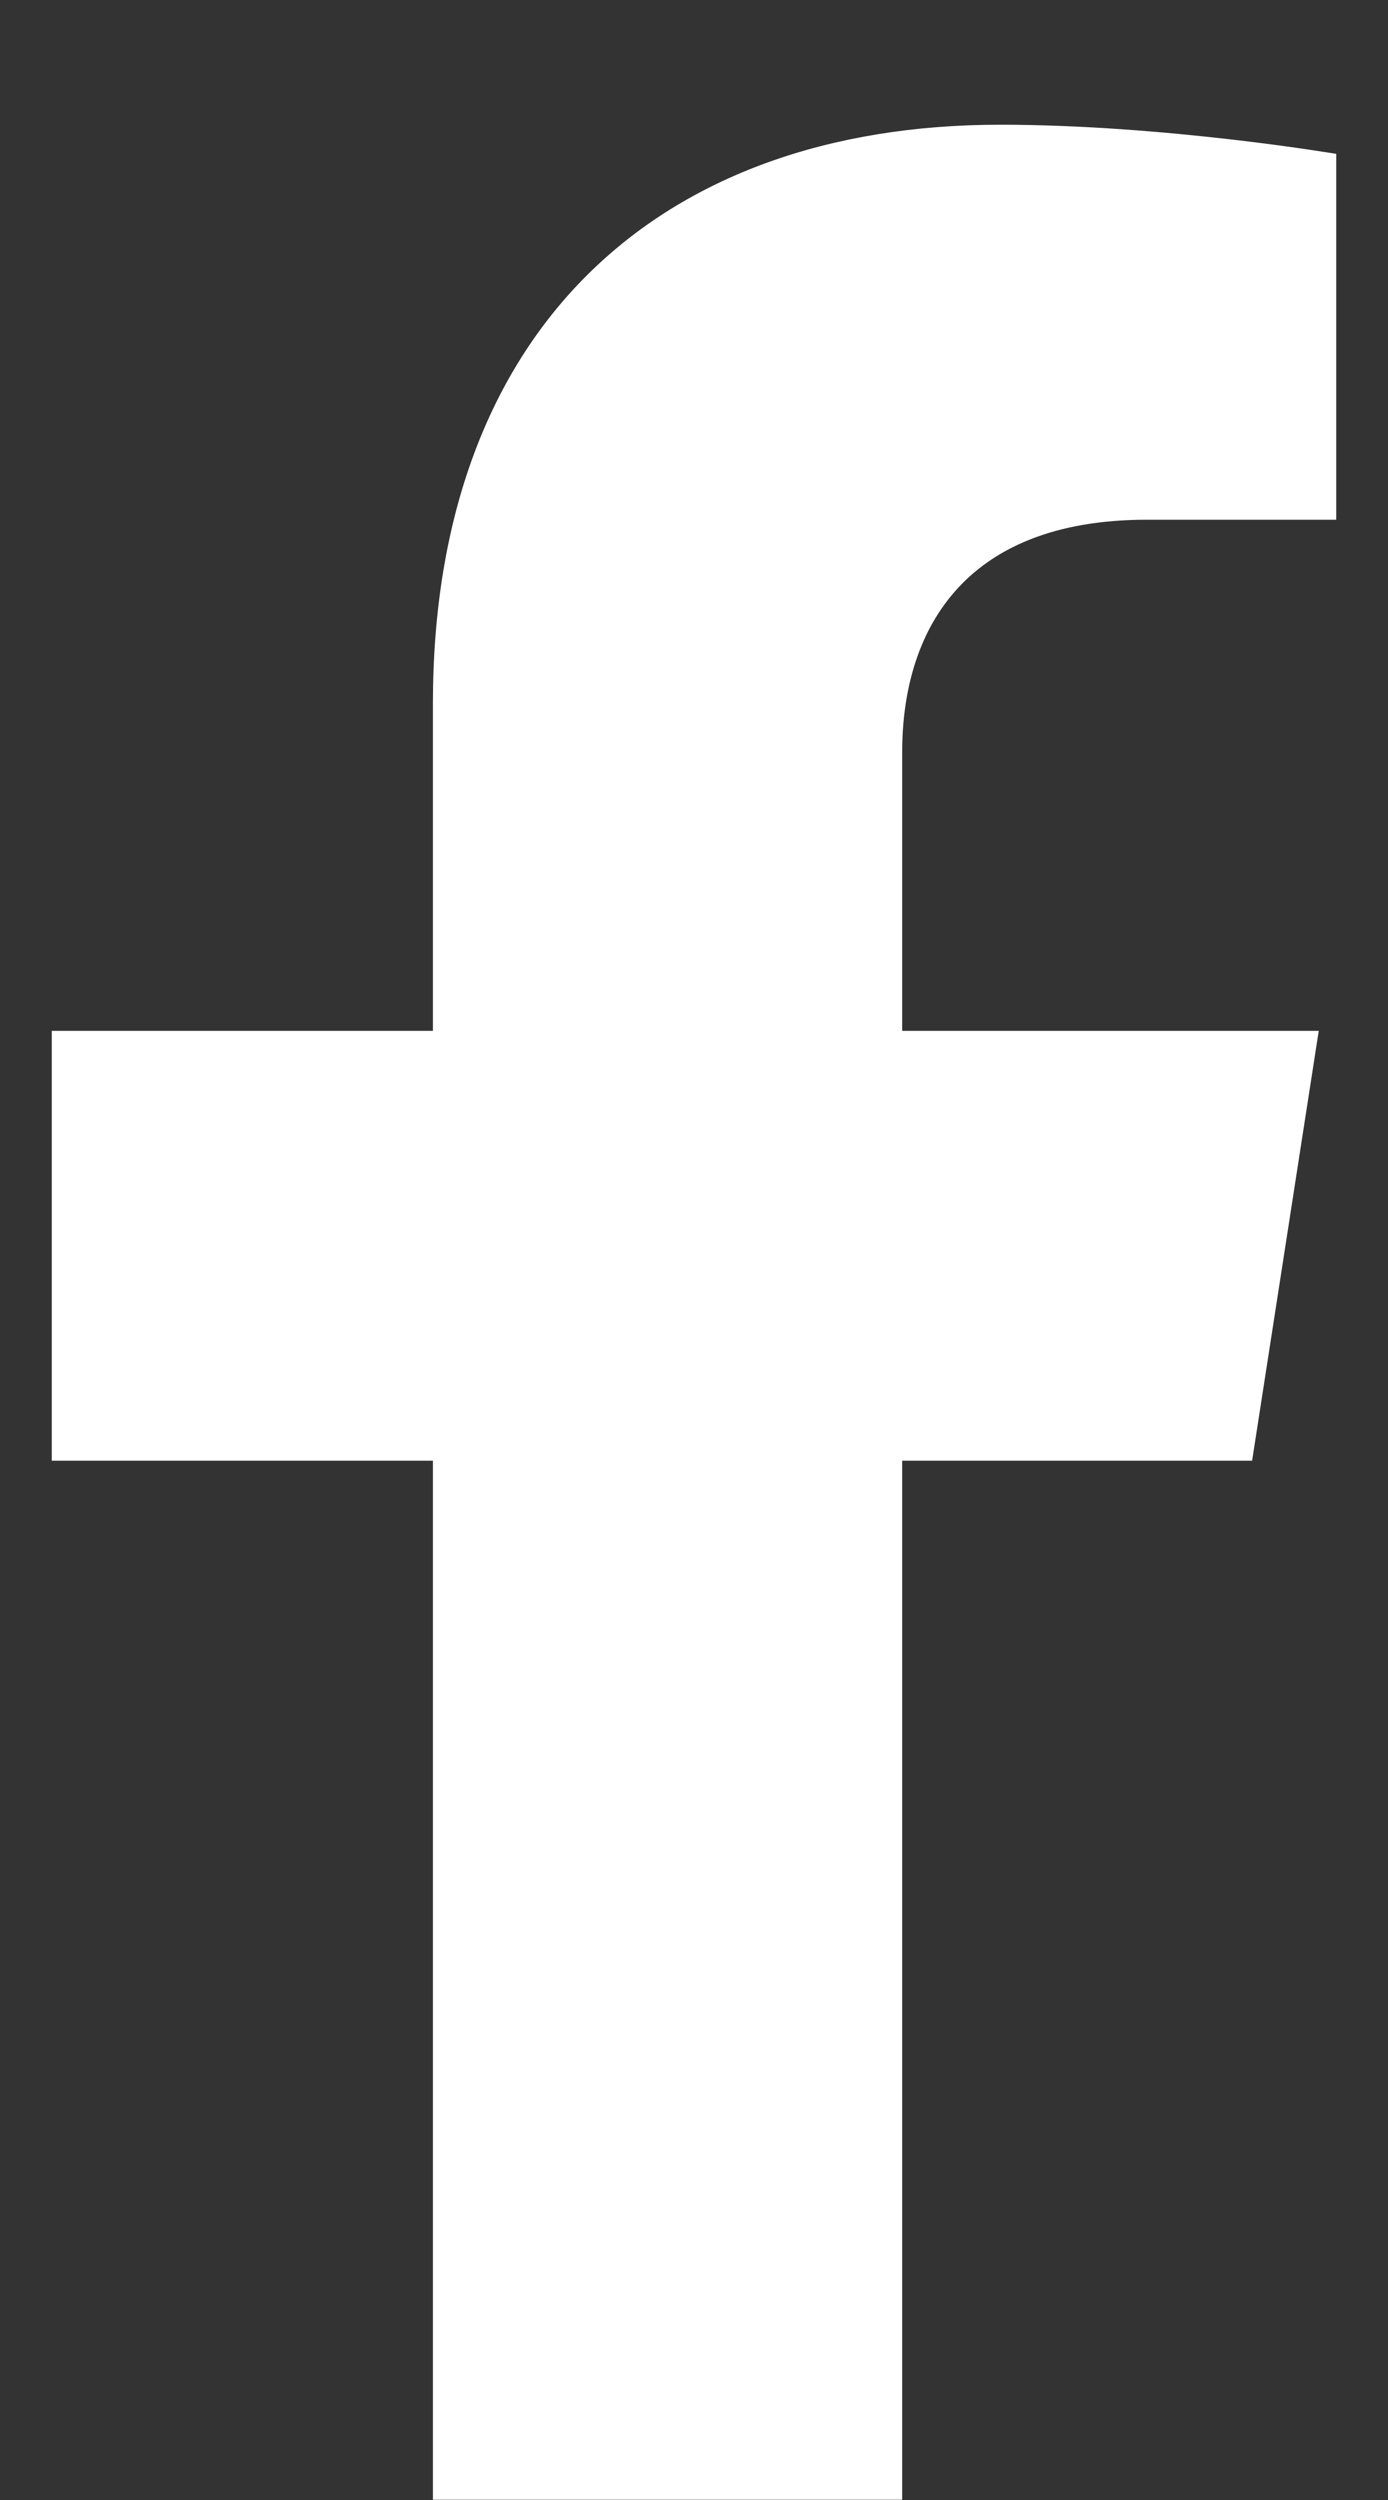
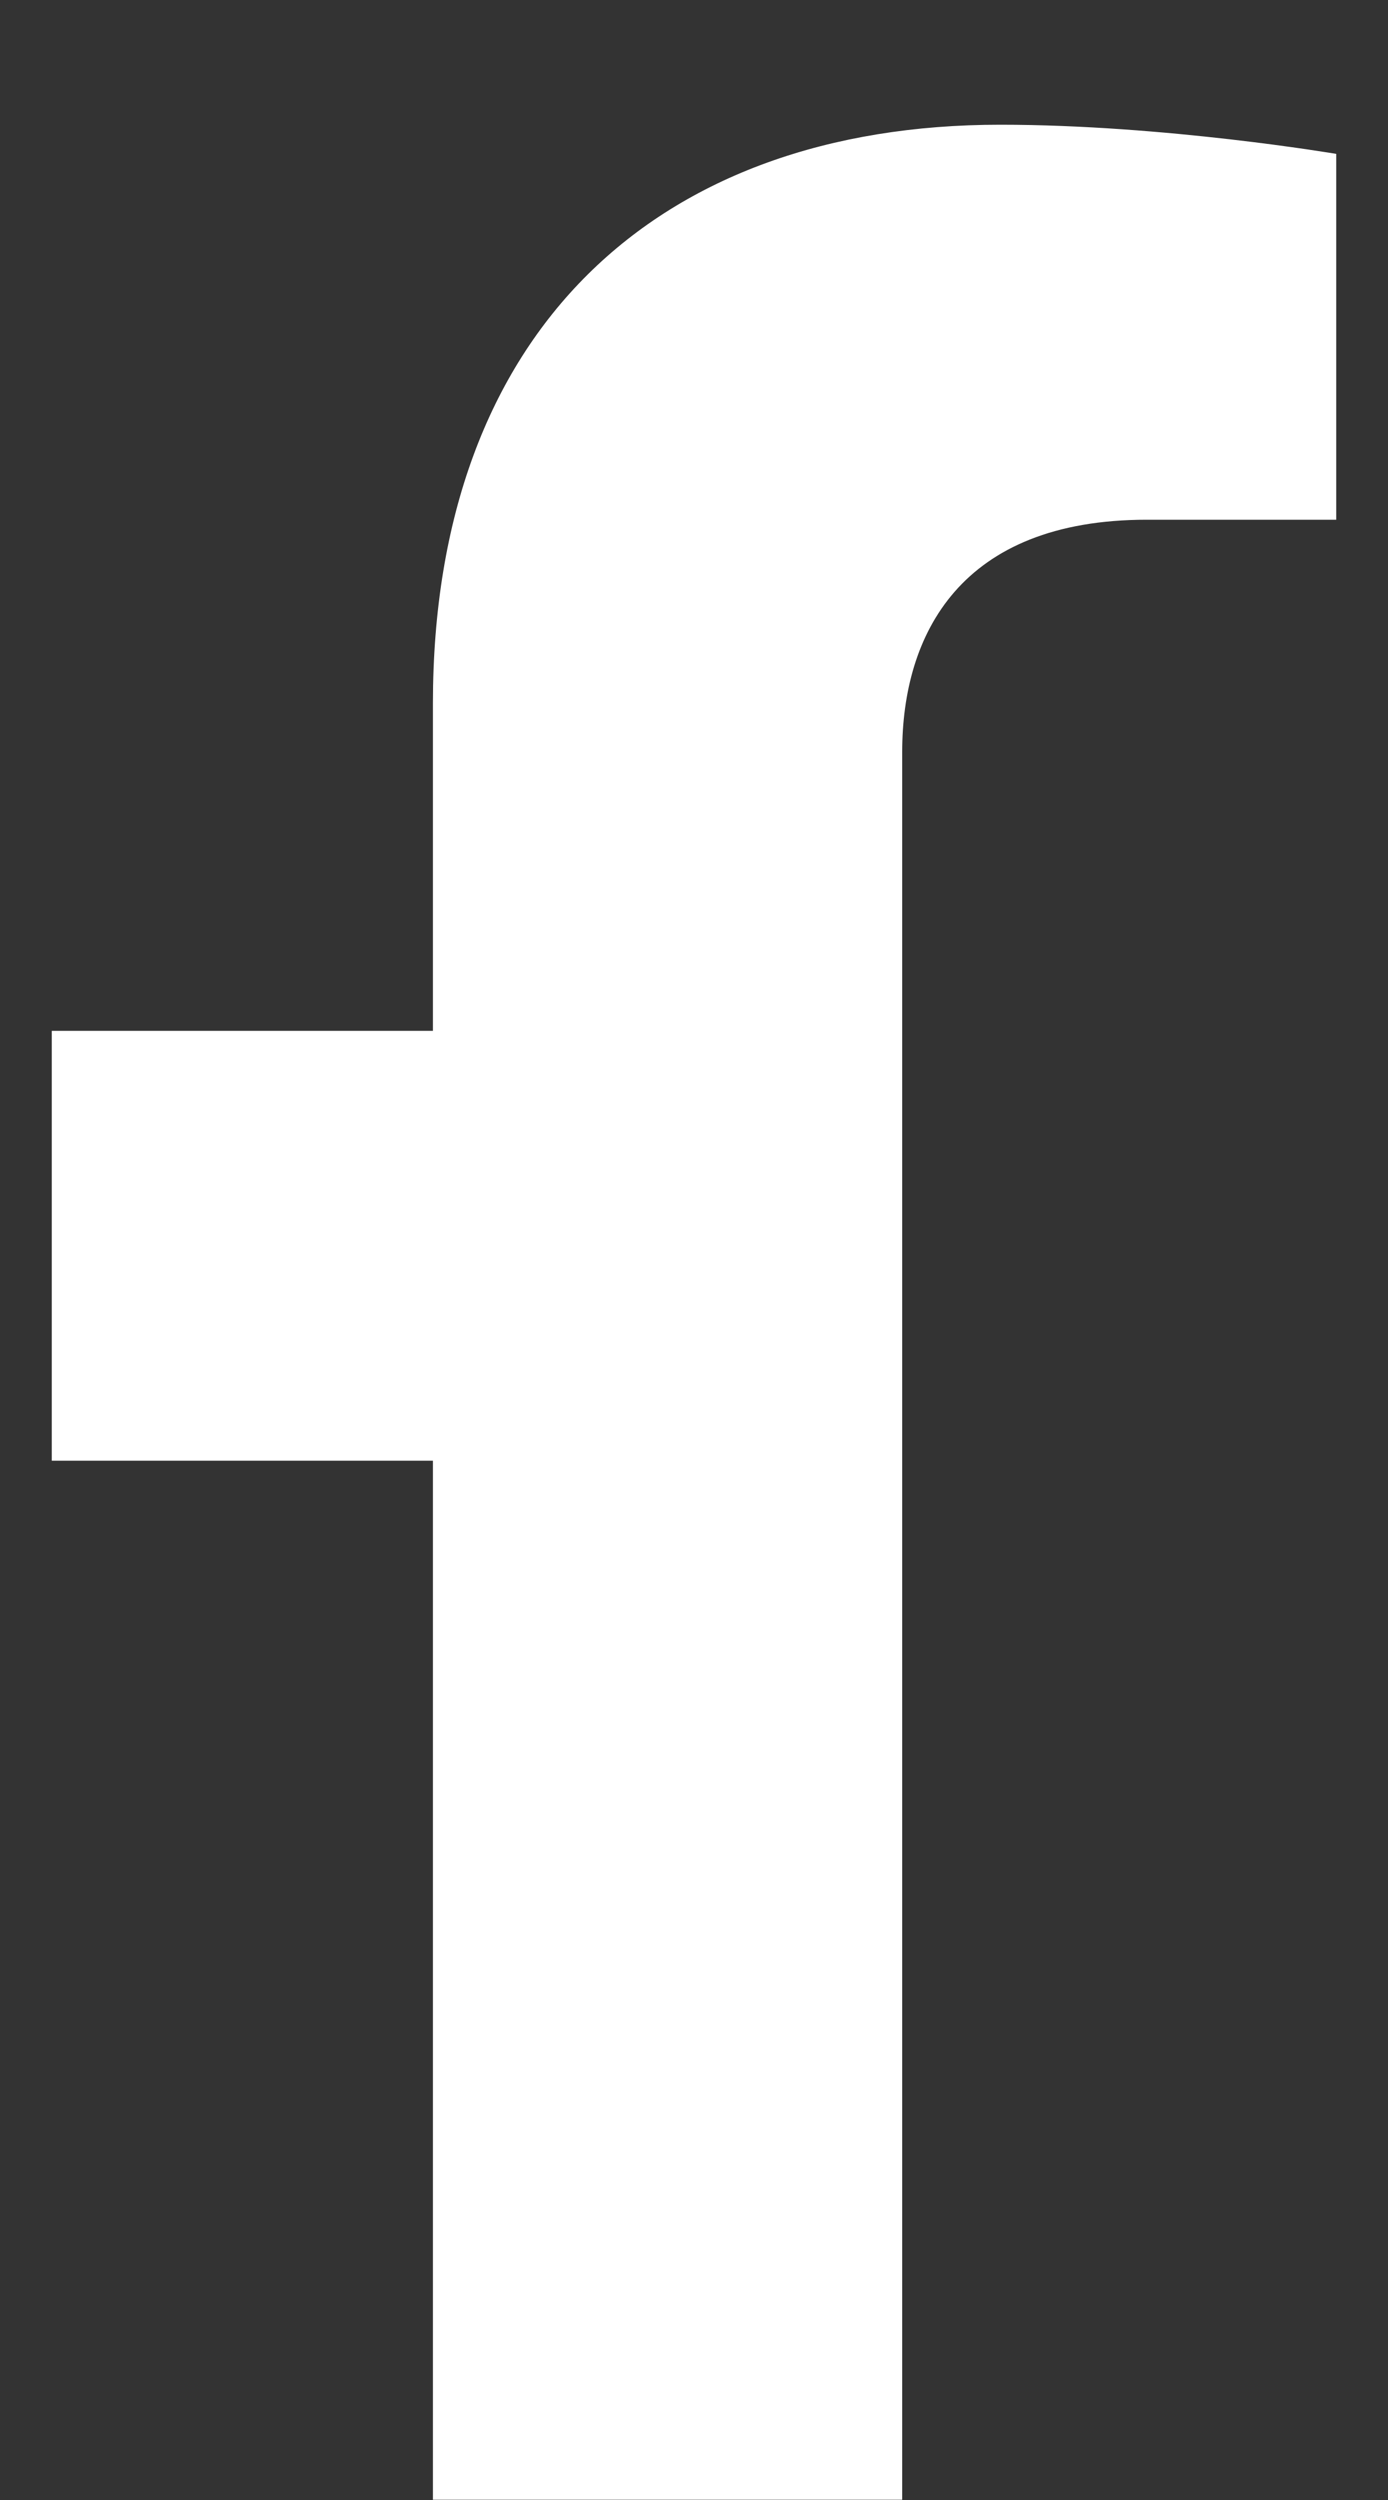
<svg xmlns="http://www.w3.org/2000/svg" width="10" height="18" viewBox="0 0 10 18" fill="none">
  <rect x="0" y="0" width="10" height="18" fill="#333333" stroke="none" />
-   <path d="M9.021 10.517L9.501 7.422H6.5V5.414C6.5 4.568 6.919 3.742 8.263 3.742H9.627V1.108C9.627 1.108 8.39 0.898 7.206 0.898C4.735 0.898 3.119 2.381 3.119 5.064V7.422H0.373V10.517H3.119V17.998H6.5V10.517H9.021Z" fill="white" />
+   <path d="M9.021 10.517H6.5V5.414C6.5 4.568 6.919 3.742 8.263 3.742H9.627V1.108C9.627 1.108 8.39 0.898 7.206 0.898C4.735 0.898 3.119 2.381 3.119 5.064V7.422H0.373V10.517H3.119V17.998H6.5V10.517H9.021Z" fill="white" />
</svg>